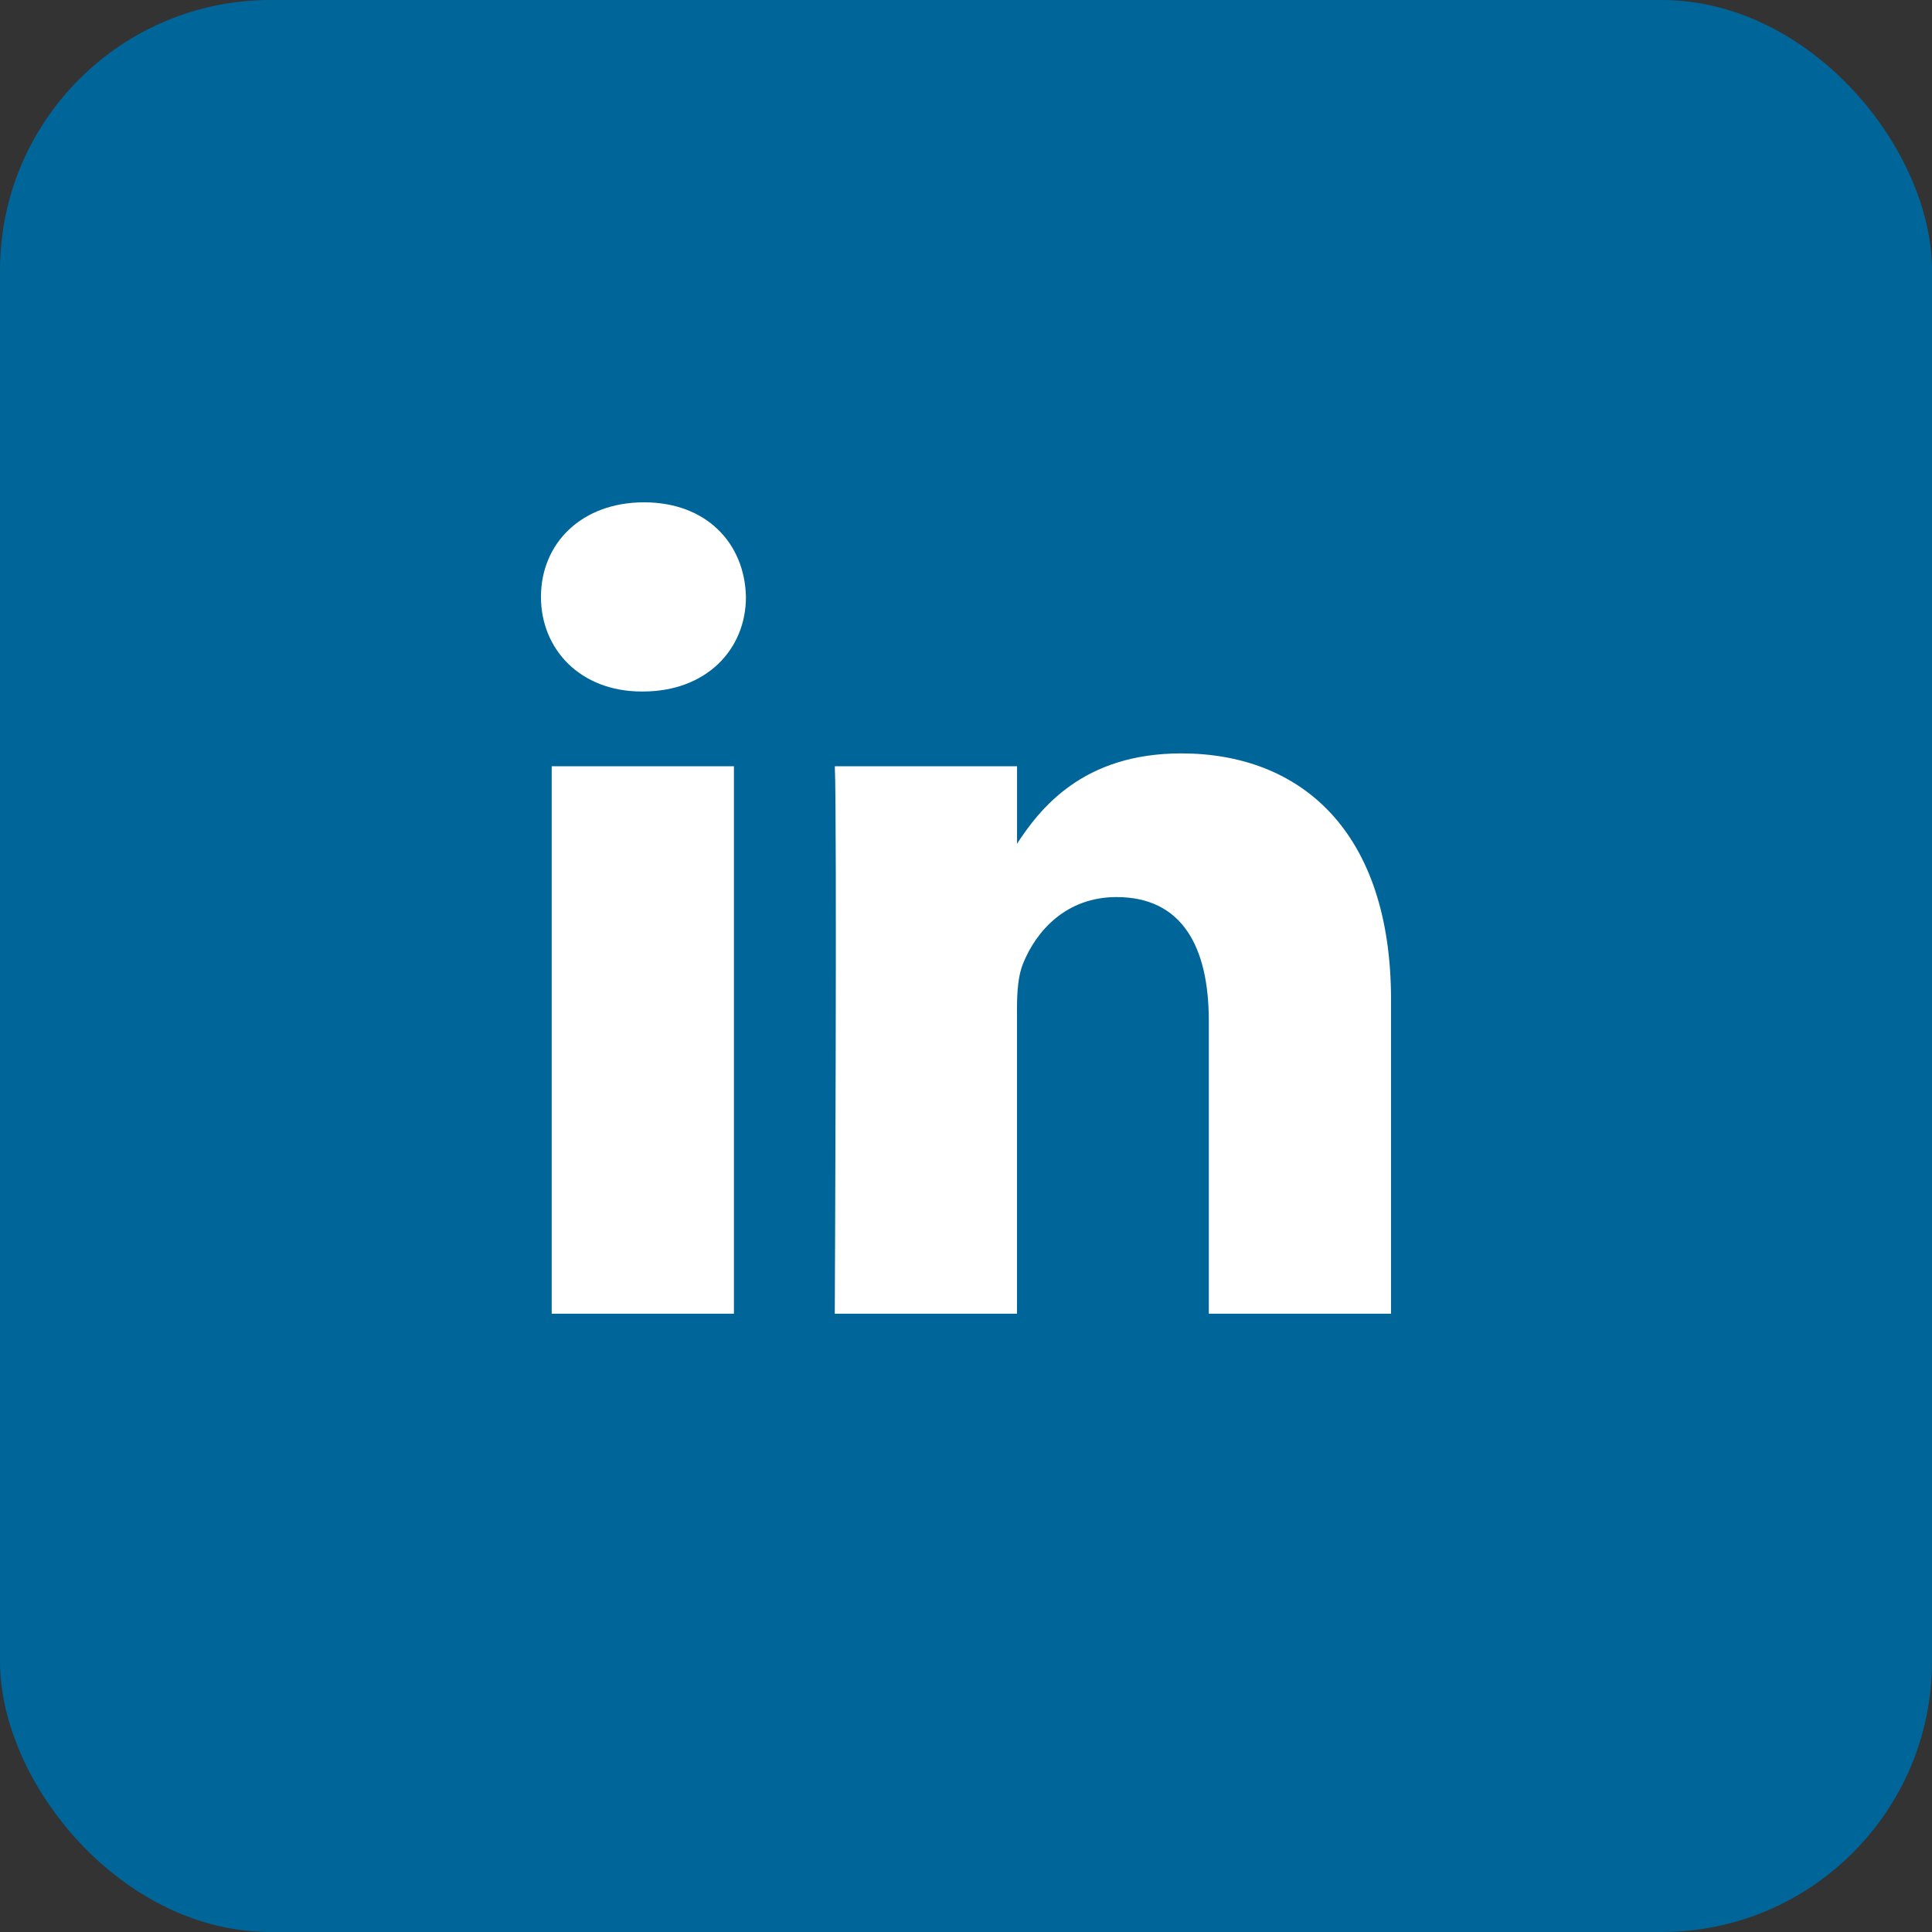
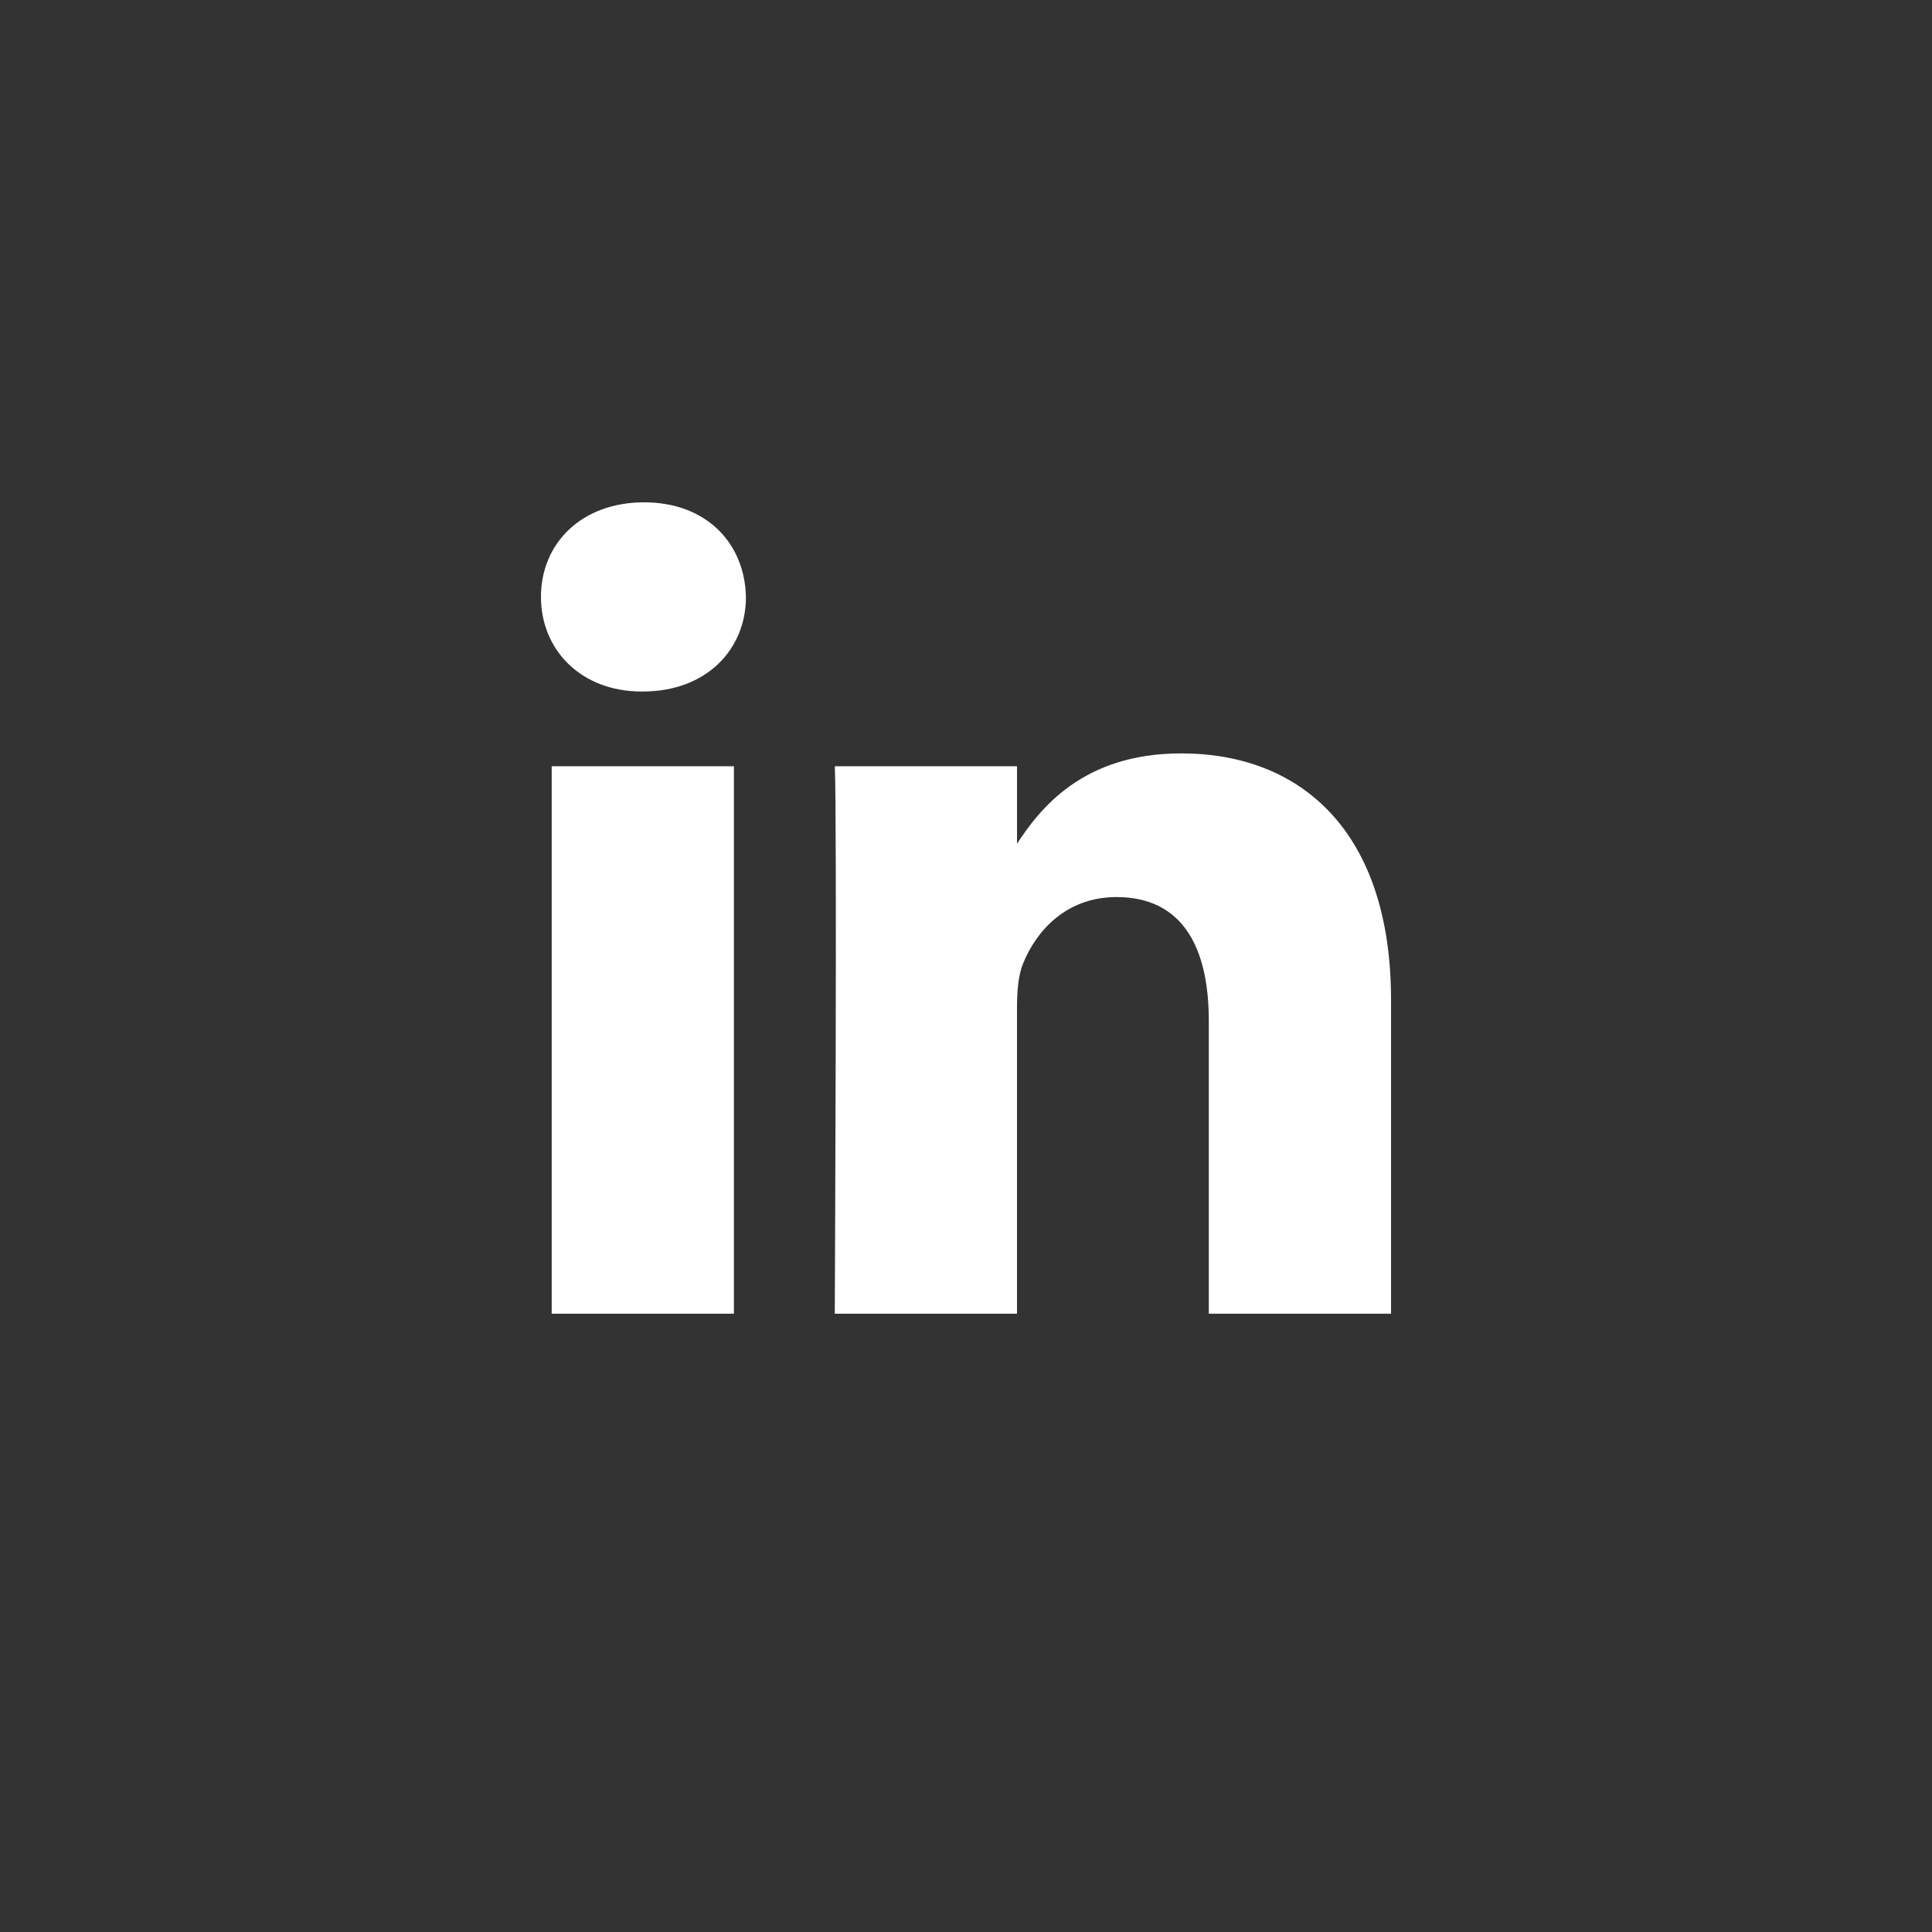
<svg xmlns="http://www.w3.org/2000/svg" width="50" height="50" viewBox="0 0 50 50" fill="none">
  <rect x="0" y="0" width="50" height="50" fill="#333333" stroke="none" />
-   <rect width="50" height="50" rx="7" fill="#006699" />
  <path d="M18.994 33.999V19.83H14.278V33.999H18.995H18.994ZM16.637 17.896C18.281 17.896 19.305 16.808 19.305 15.448C19.274 14.058 18.281 13 16.668 13C15.054 13 14 14.058 14 15.448C14 16.808 15.023 17.896 16.606 17.896H16.637L16.637 17.896ZM21.605 33.999H26.32V26.088C26.32 25.665 26.351 25.241 26.476 24.939C26.816 24.092 27.592 23.216 28.895 23.216C30.602 23.216 31.284 24.515 31.284 26.42V33.999H36V25.875C36 21.523 33.674 19.498 30.571 19.498C28.027 19.498 26.91 20.918 26.289 21.885H26.321V19.831H21.605C21.666 21.16 21.604 34 21.604 34L21.605 33.999Z" fill="white" />
</svg>